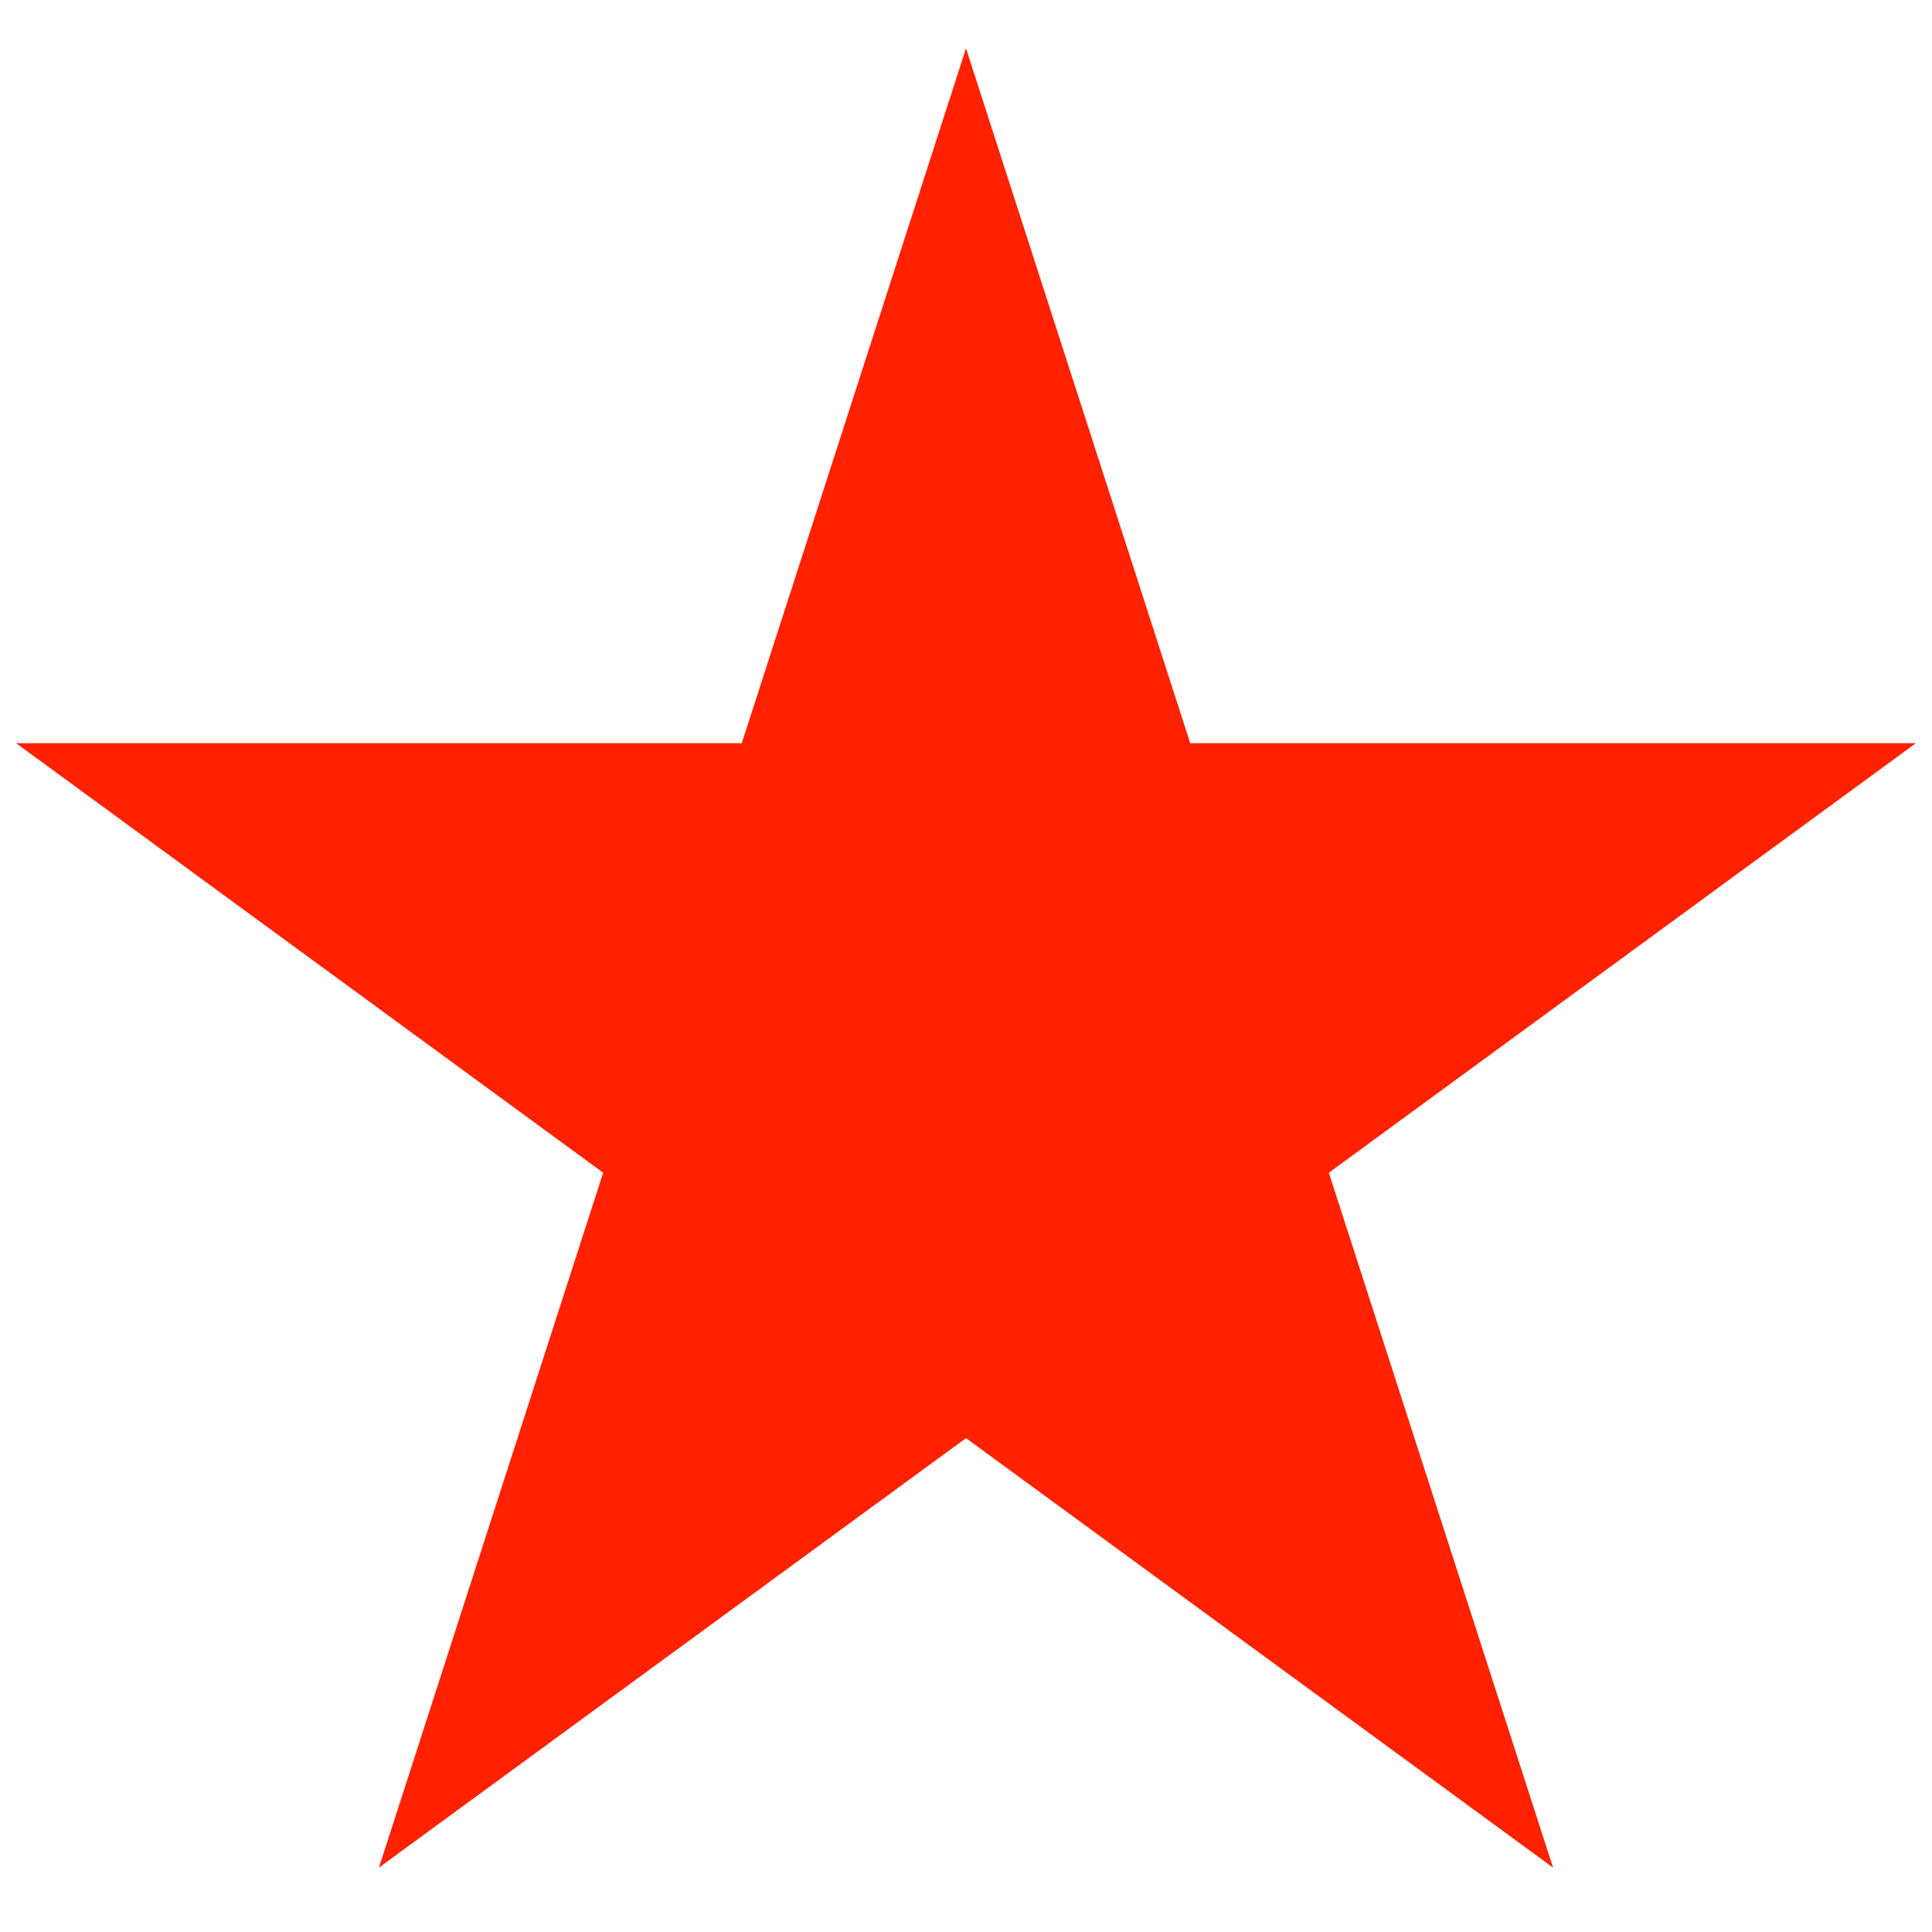
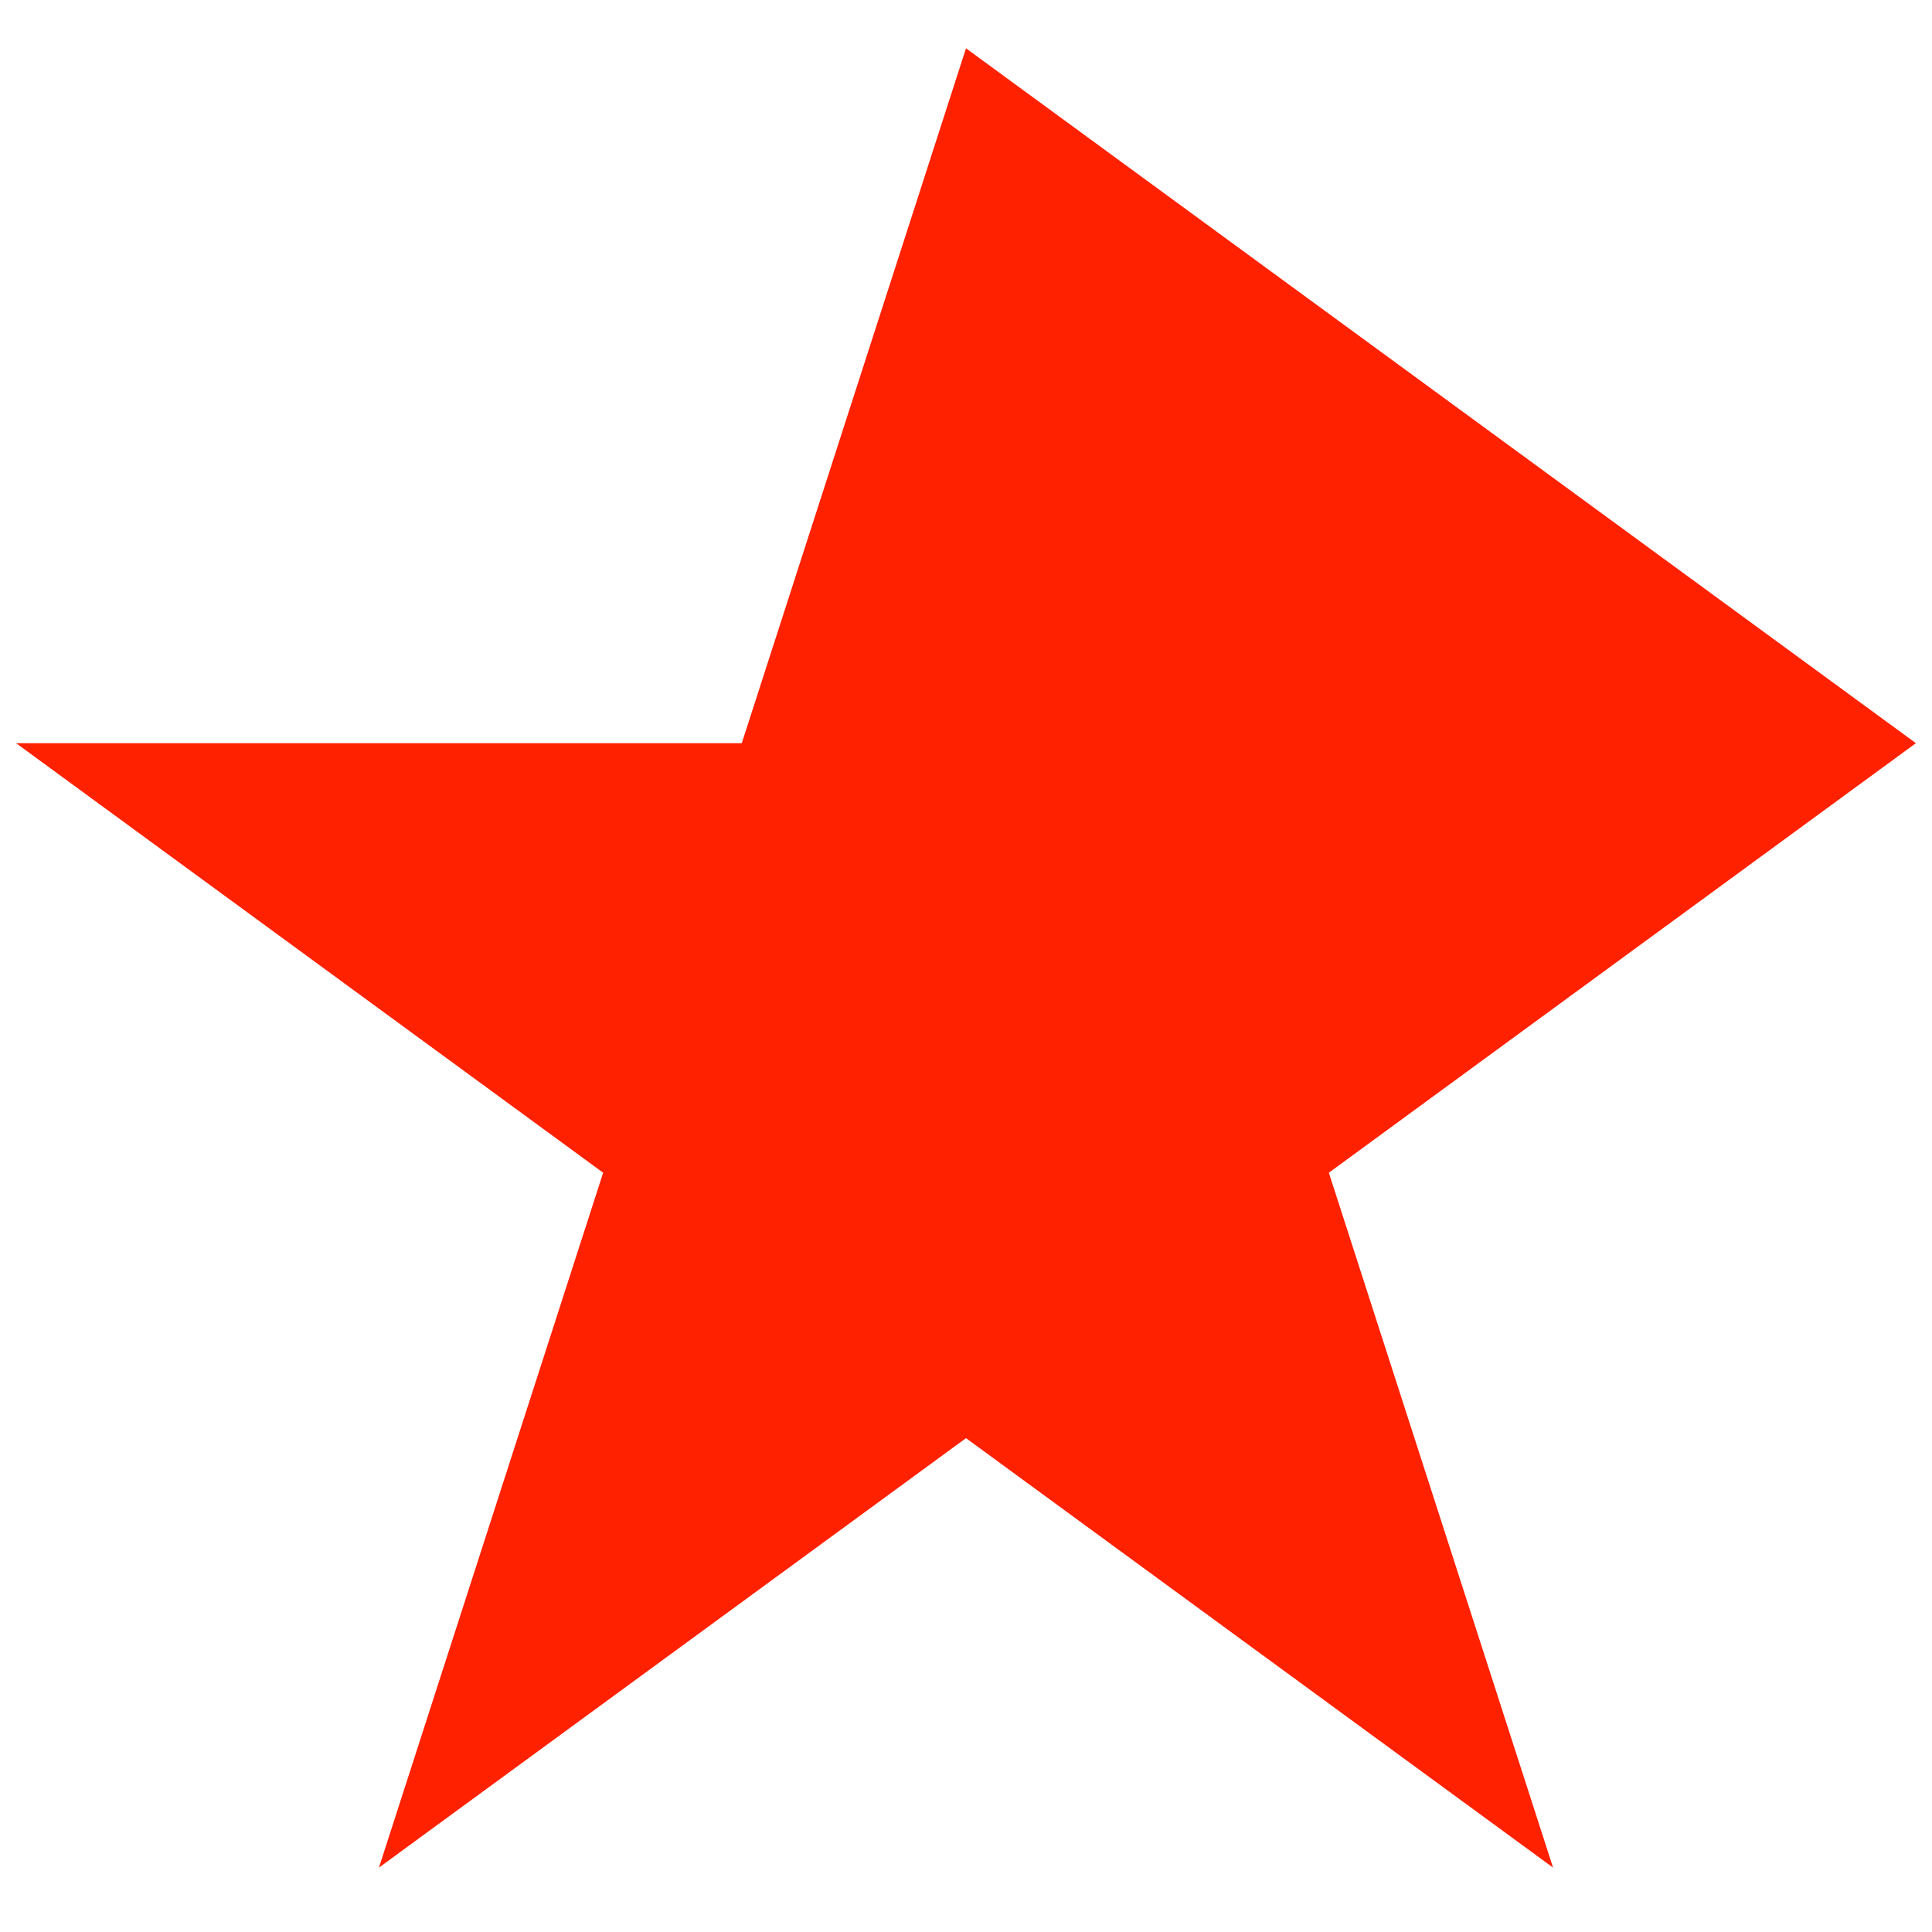
<svg xmlns="http://www.w3.org/2000/svg" width="120" height="120" viewBox="0 0 120 120" fill="none">
-   <path d="M119 46.16H73.927L60 3L46.073 46.16H1L37.463 72.84L23.537 116L60 89.326L96.463 116L82.537 72.84L119 46.16Z" fill="#FF2100" />
+   <path d="M119 46.16L60 3L46.073 46.16H1L37.463 72.84L23.537 116L60 89.326L96.463 116L82.537 72.84L119 46.16Z" fill="#FF2100" />
</svg>